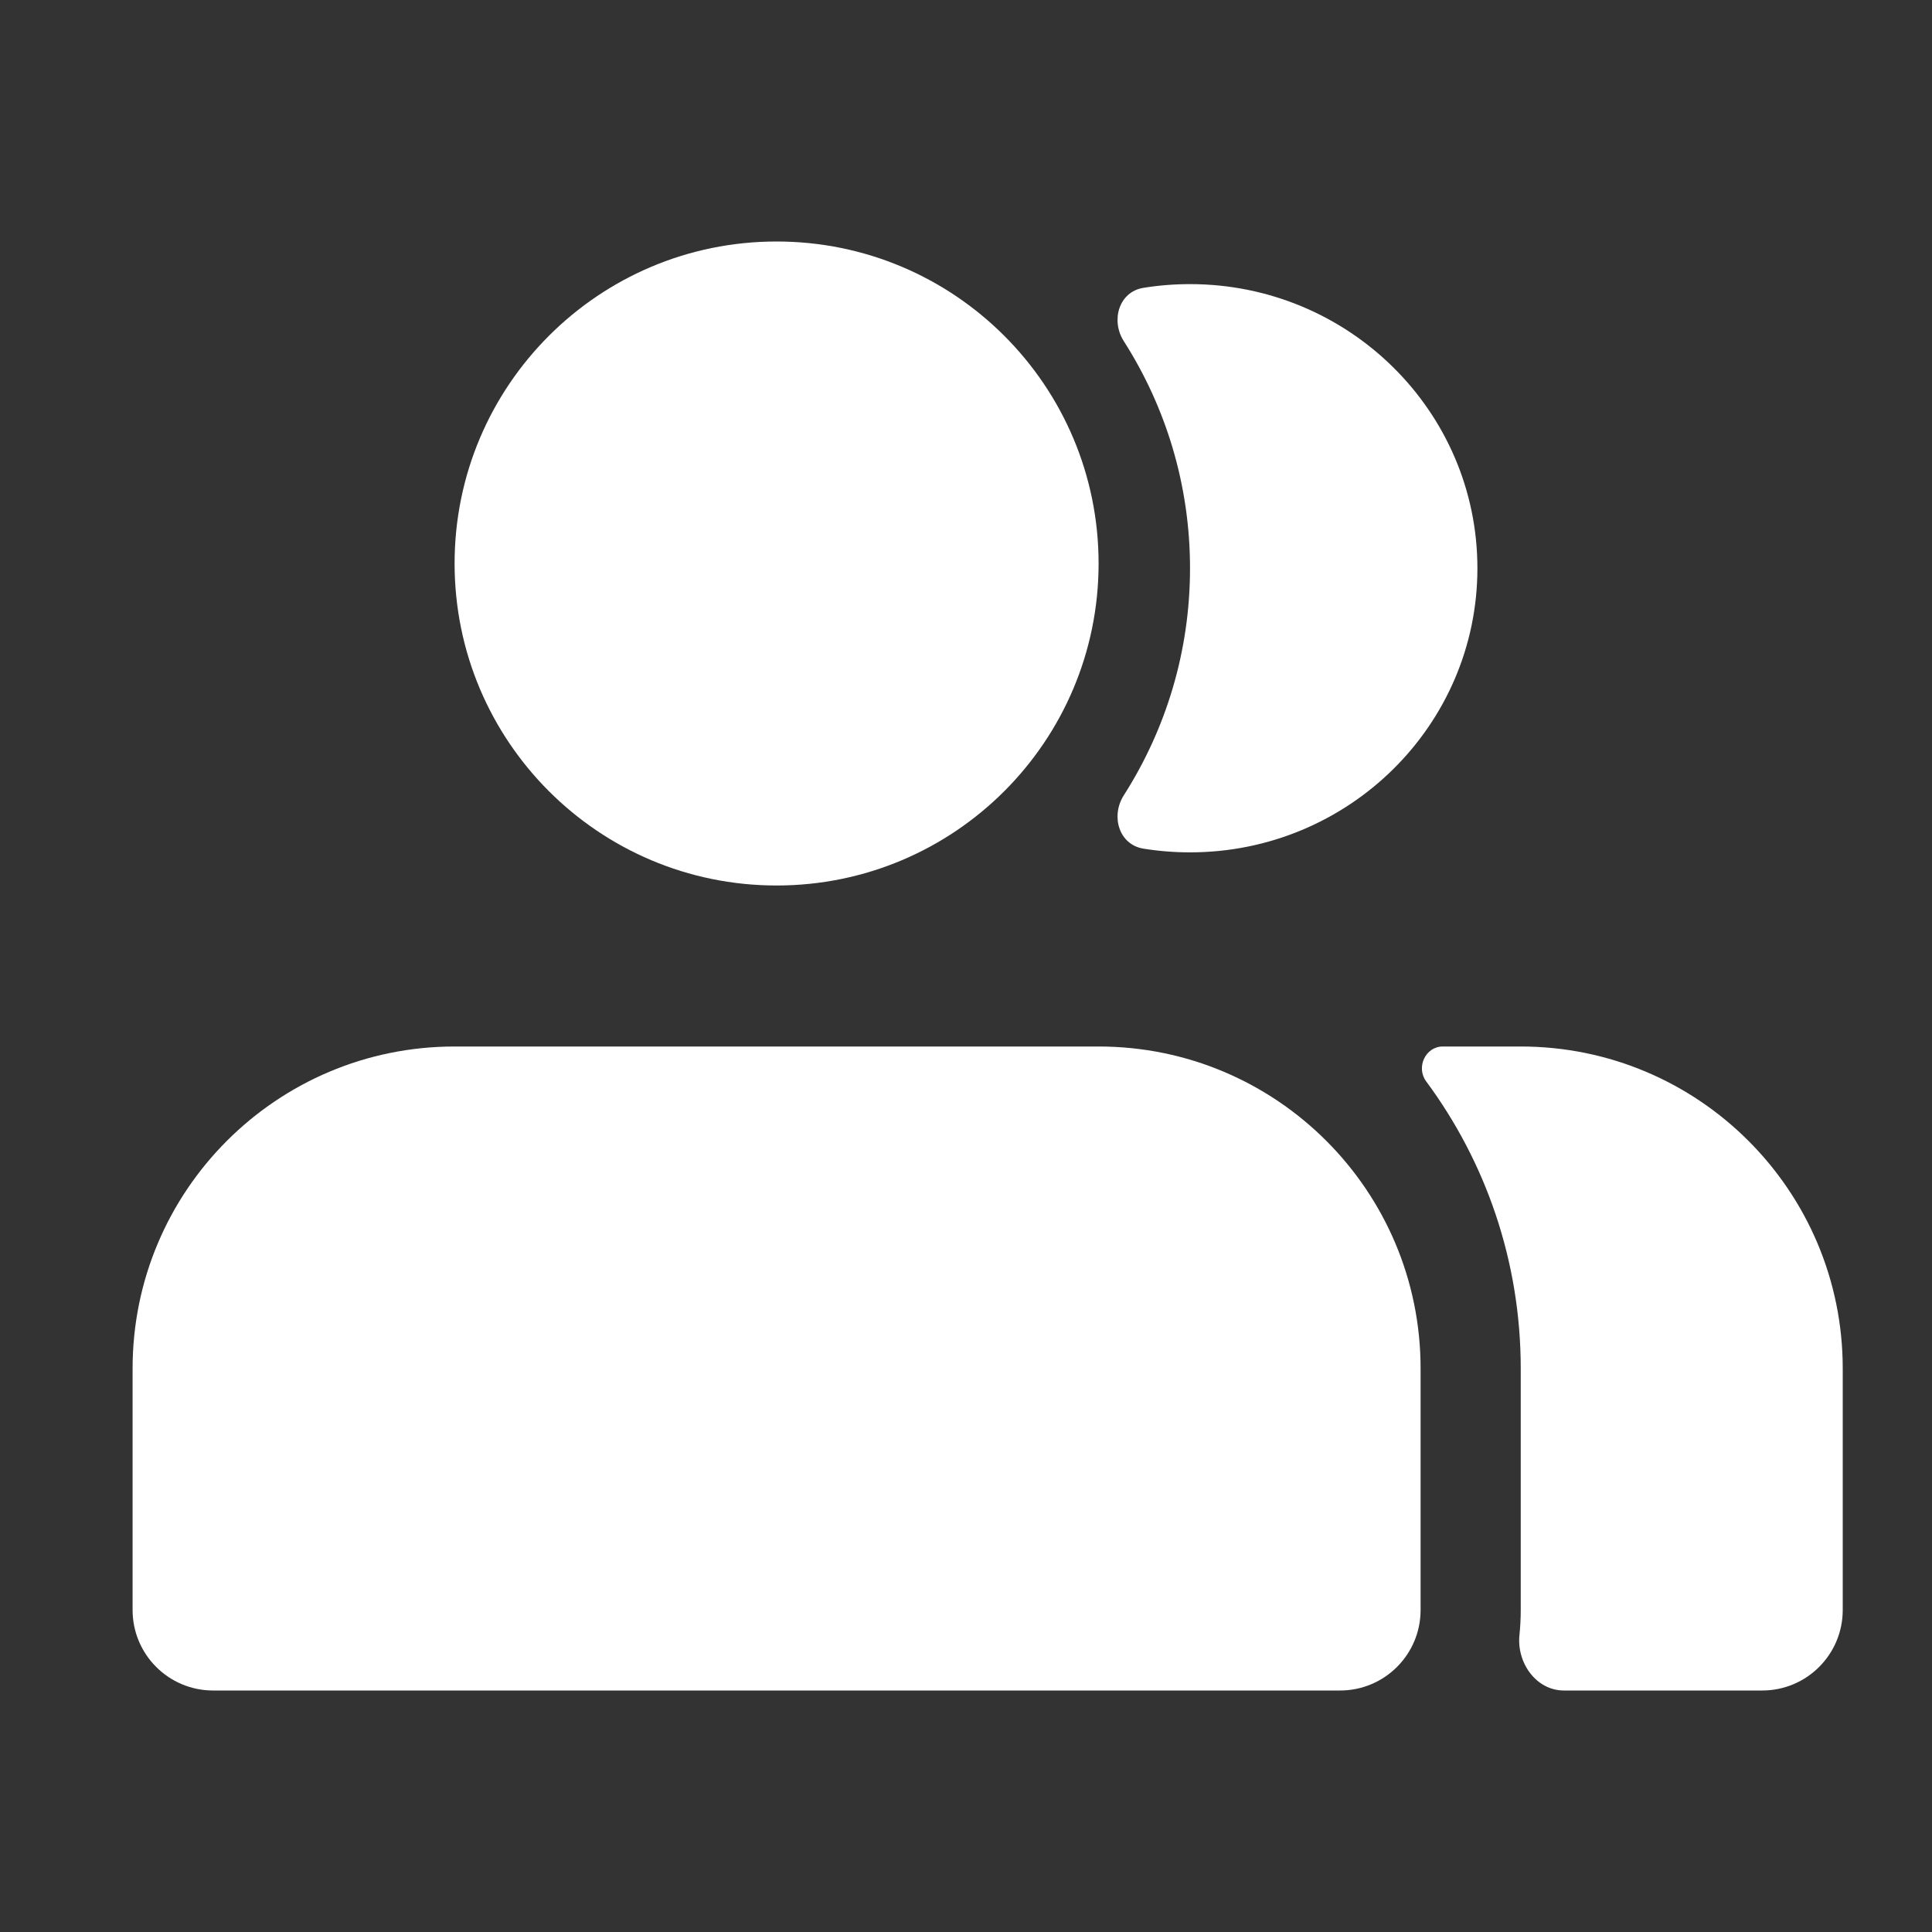
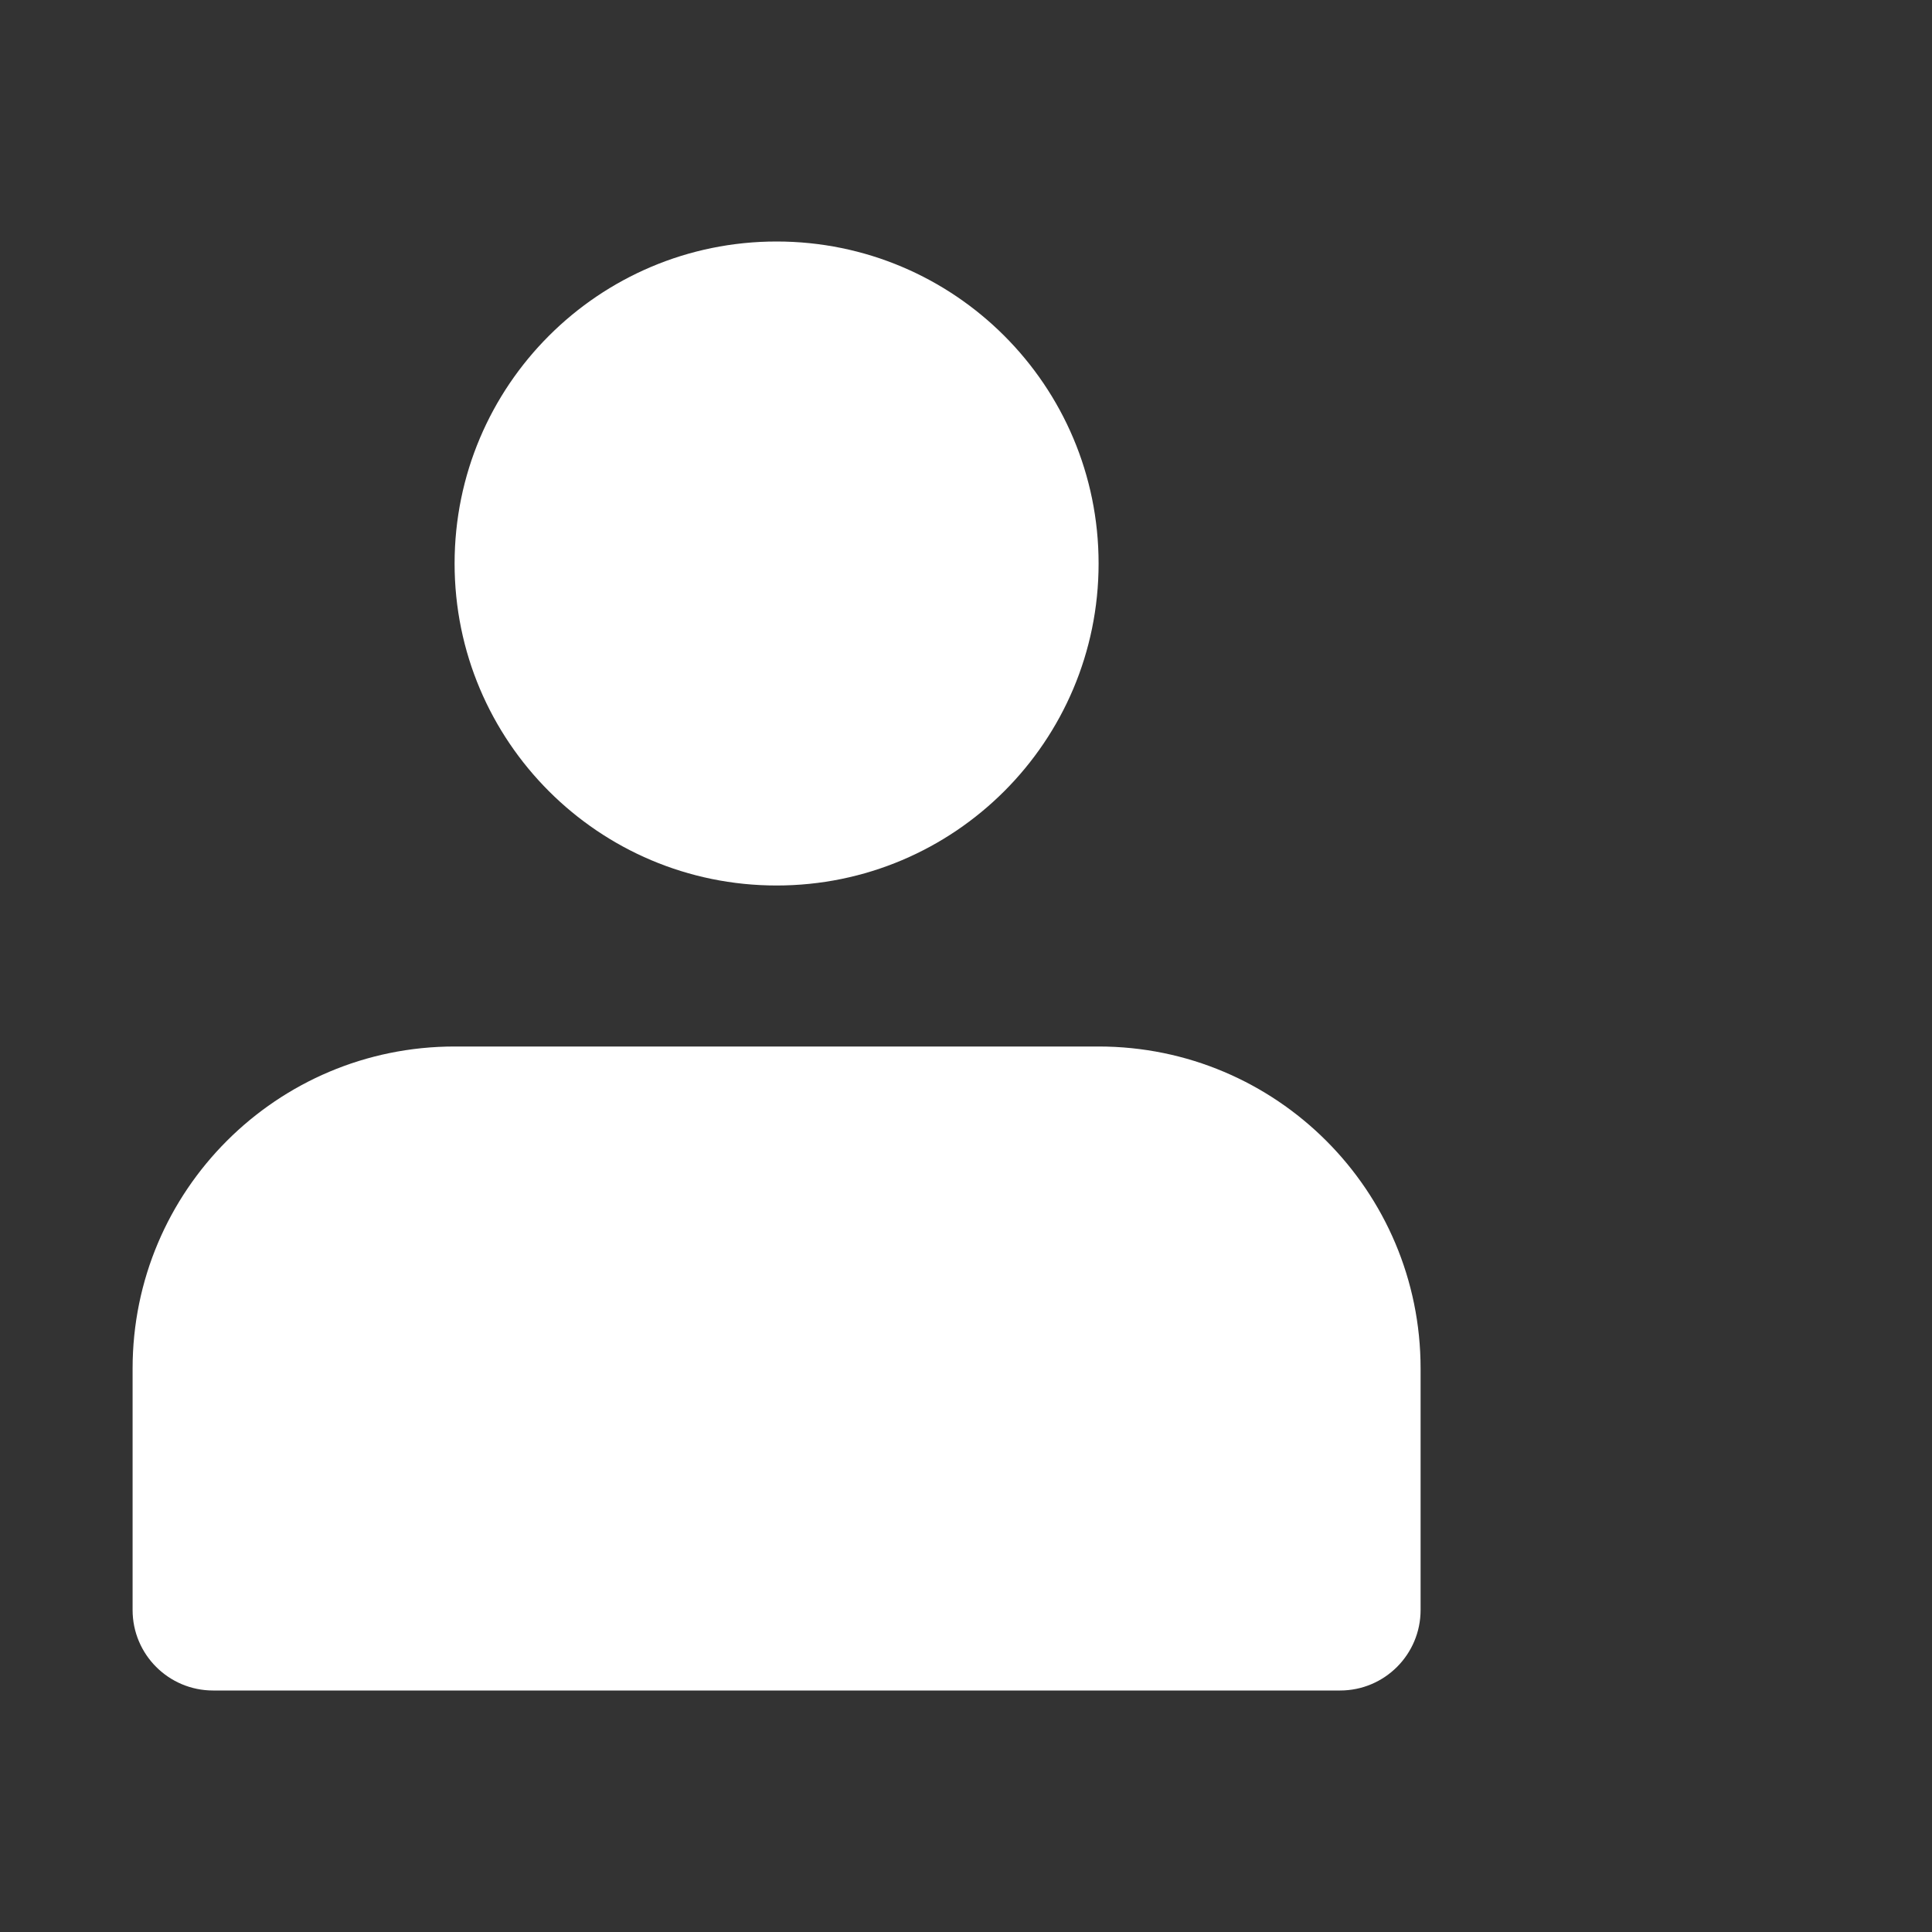
<svg xmlns="http://www.w3.org/2000/svg" width="84" height="84" viewBox="0 0 84 84" fill="none">
  <rect x="0" y="0" width="84" height="84" fill="#333333" stroke="none" />
  <path d="M5.765 59.5V70C5.765 71.933 7.332 73.5 9.265 73.5H58.265C60.198 73.5 61.765 71.933 61.765 70V59.5C61.765 51.768 55.497 45.5 47.765 45.5H19.765C12.033 45.5 5.765 51.768 5.765 59.5ZM47.765 24.5C47.765 32.232 41.497 38.5 33.765 38.5C26.033 38.5 19.765 32.232 19.765 24.5C19.765 16.768 26.033 10.5 33.765 10.5C41.497 10.5 47.765 16.768 47.765 24.5Z" fill="white" />
-   <path d="M67.996 73.5C66.788 73.5 65.939 72.293 66.063 71.091C66.1 70.733 66.119 70.368 66.119 70V59.5C66.119 54.825 64.591 50.506 62.008 47.017C61.558 46.409 61.973 45.5 62.729 45.5H66.119C73.851 45.5 80.119 51.768 80.119 59.5V70C80.119 71.933 78.552 73.5 76.619 73.5H67.996Z" fill="white" />
-   <path d="M48.86 34.58C48.285 35.482 48.648 36.725 49.712 36.897C50.372 37.004 51.05 37.059 51.74 37.059C58.641 37.059 64.235 31.528 64.235 24.706C64.235 17.884 58.641 12.353 51.74 12.353C51.05 12.353 50.372 12.408 49.712 12.515C48.648 12.687 48.285 13.93 48.86 14.832C50.684 17.69 51.74 21.076 51.74 24.706C51.74 28.335 50.684 31.721 48.86 34.58Z" fill="white" />
</svg>